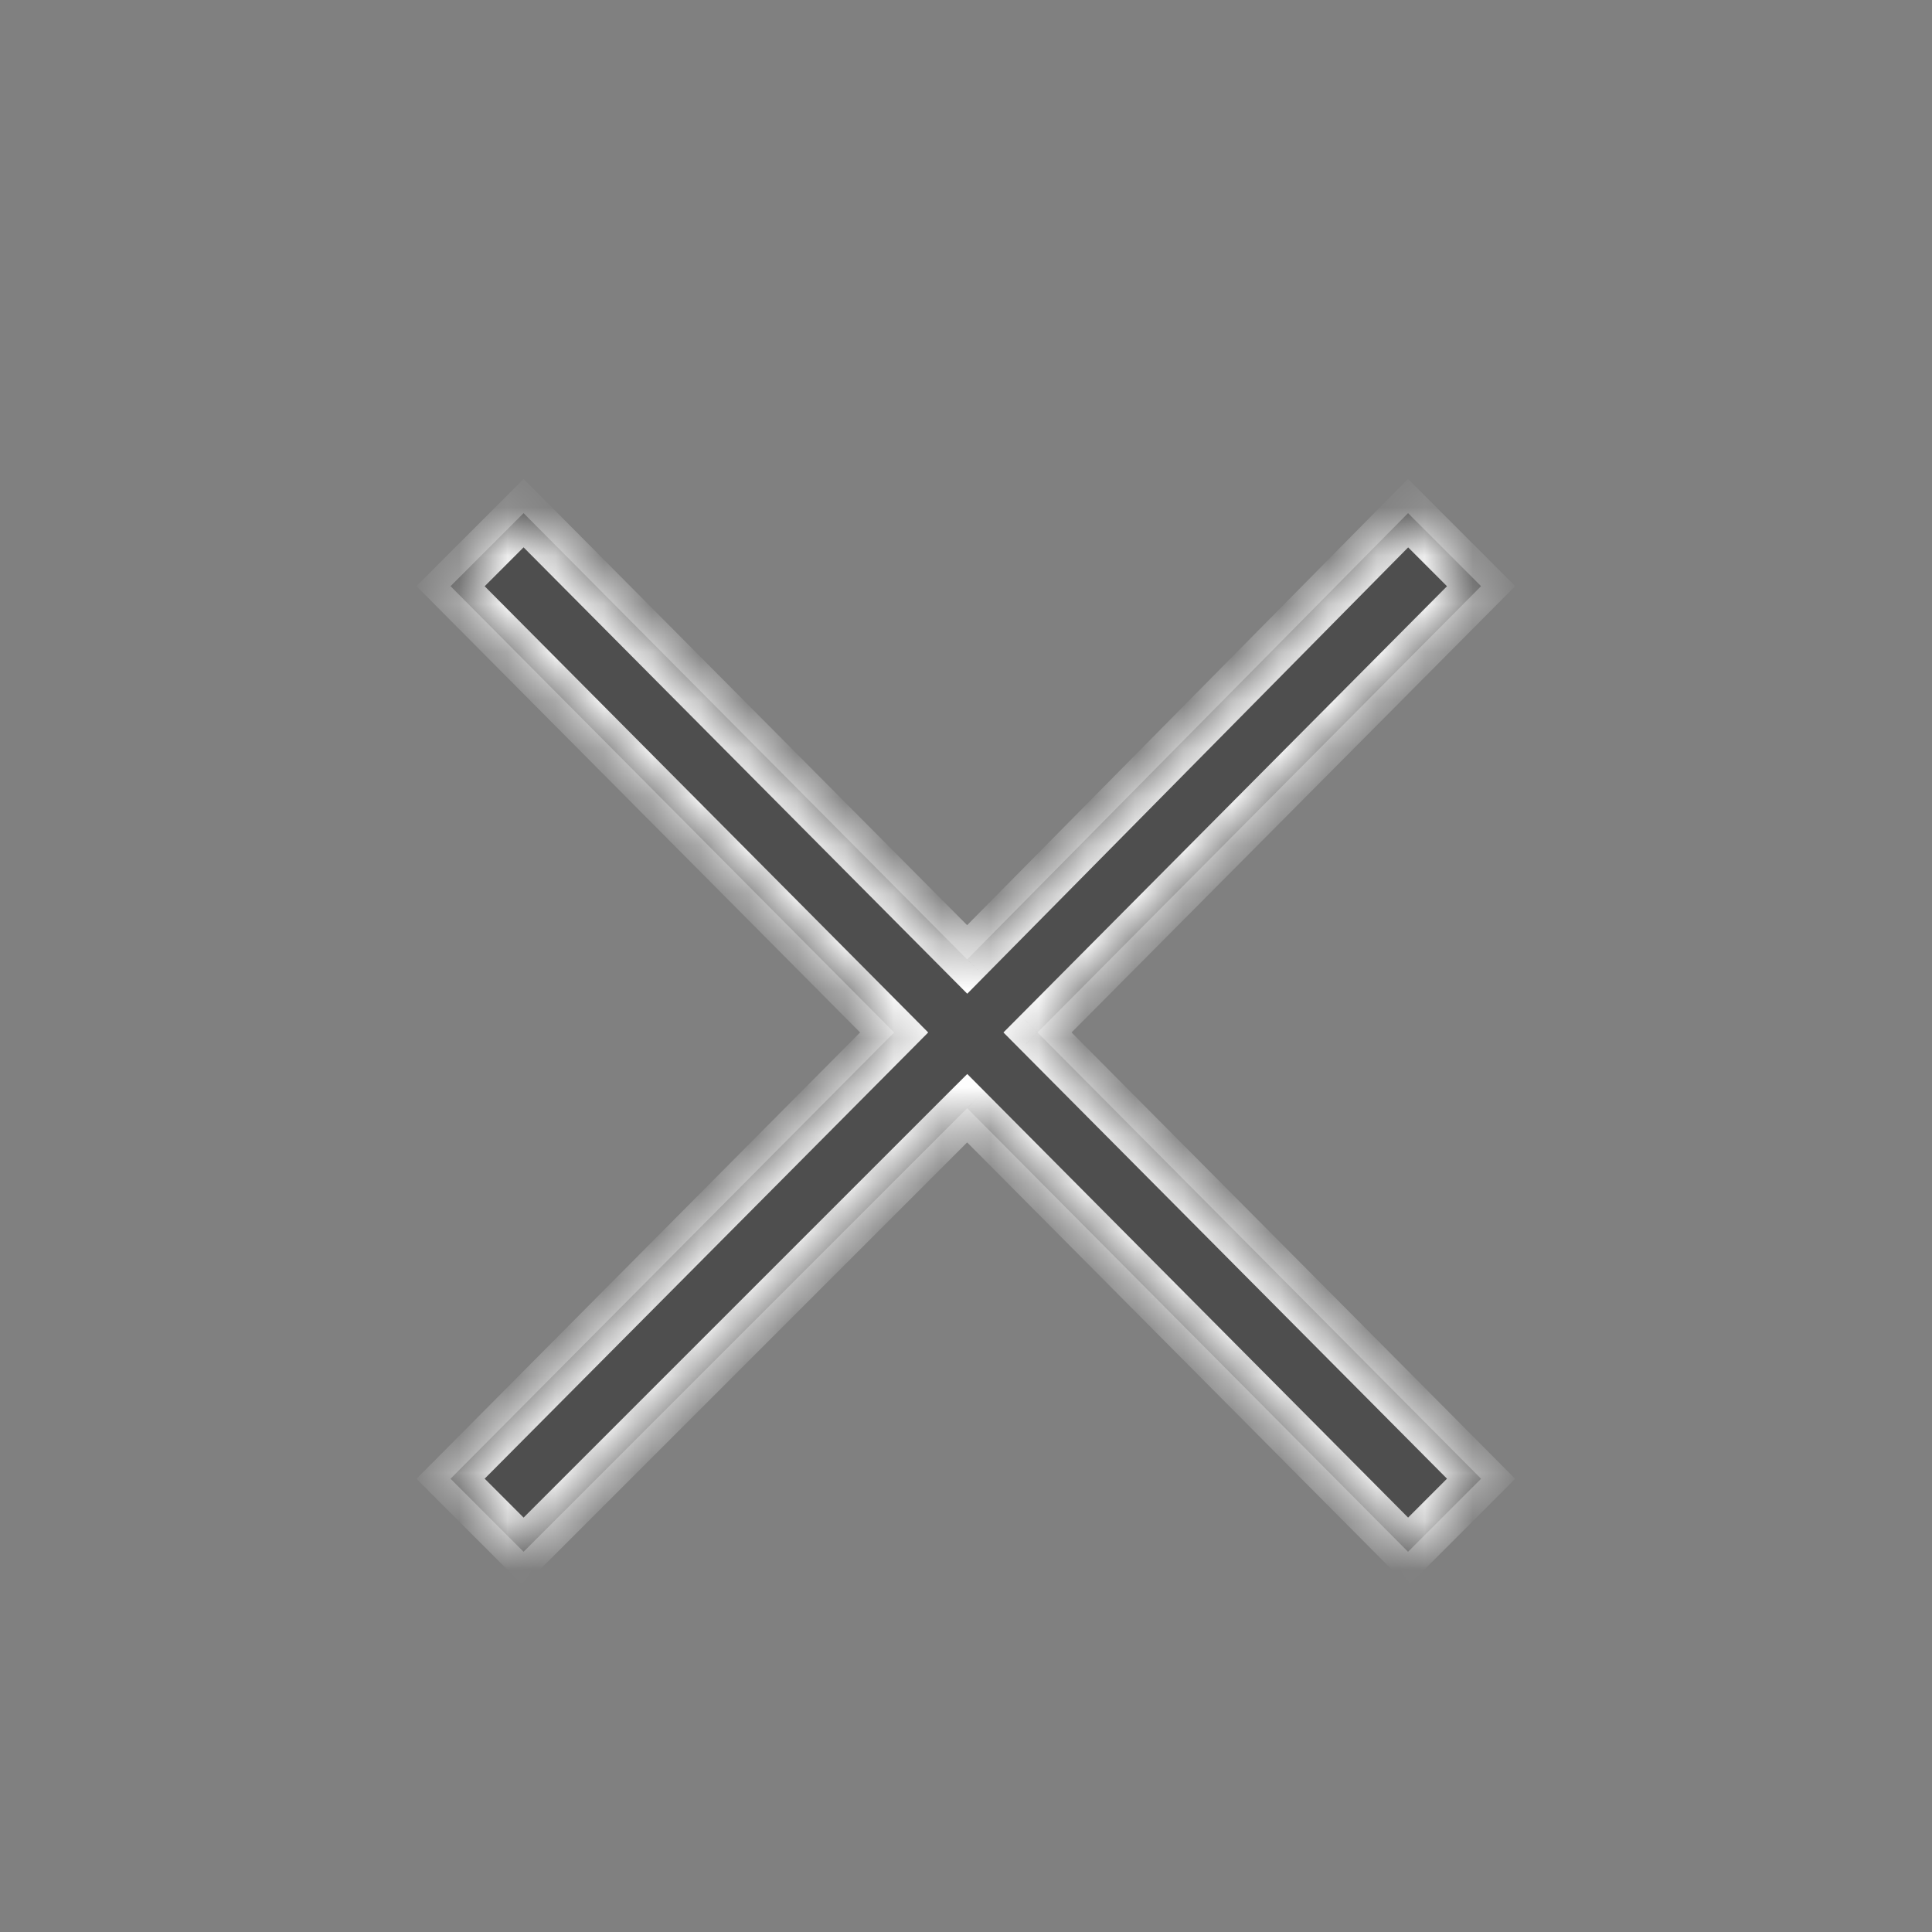
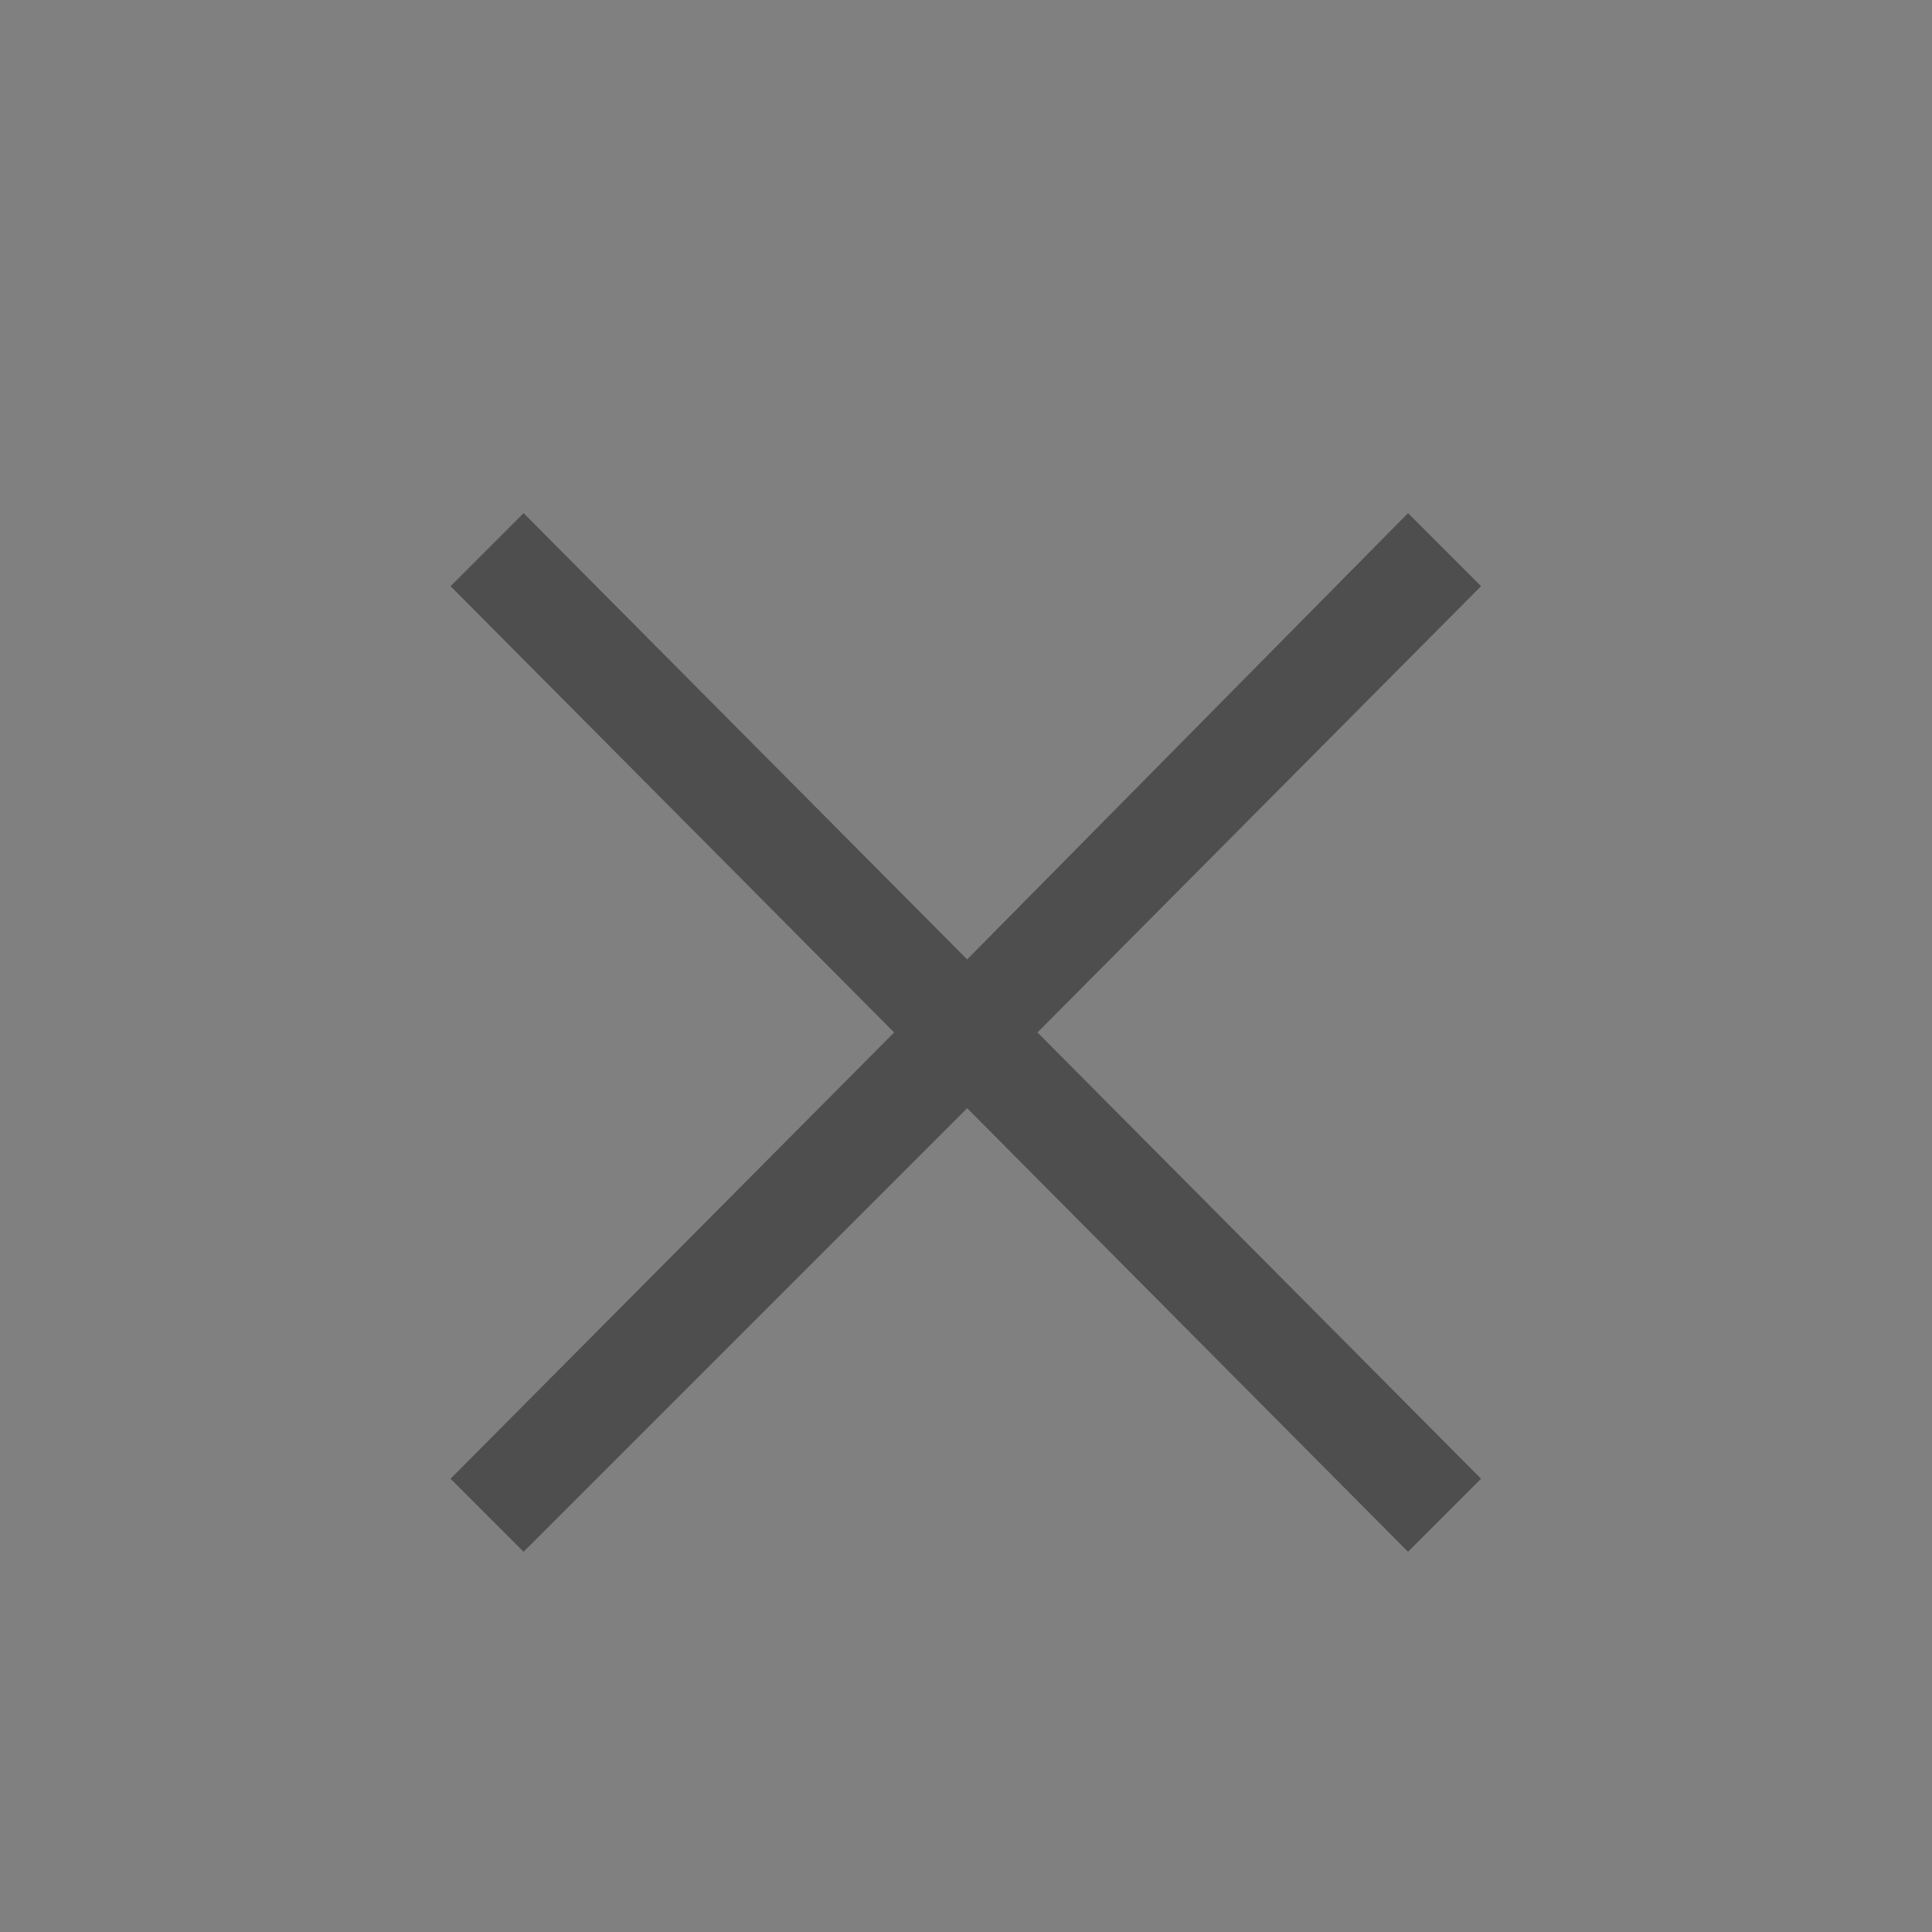
<svg xmlns="http://www.w3.org/2000/svg" width="40" height="40" viewBox="0 0 40 40" fill="none">
  <rect x="0" y="0" width="40" height="40" fill="#808080" stroke="none" />
  <mask id="path-1-inside-1_68_4816" fill="white">
    <path d="M10.84 32.128L9.328 30.616L18.512 21.376L9.328 12.136L10.84 10.624L20.024 19.864L29.152 10.624L30.664 12.136L21.48 21.376L30.664 30.616L29.152 32.128L20.024 22.944L10.84 32.128Z" />
  </mask>
  <path d="M10.84 32.128L9.328 30.616L18.512 21.376L9.328 12.136L10.84 10.624L20.024 19.864L29.152 10.624L30.664 12.136L21.48 21.376L30.664 30.616L29.152 32.128L20.024 22.944L10.84 32.128Z" fill="#4E4E4E" />
-   <path d="M10.84 32.128L10.487 32.482L10.84 32.835L11.194 32.482L10.84 32.128ZM9.328 30.616L8.974 30.264L8.622 30.617L8.975 30.97L9.328 30.616ZM18.512 21.376L18.867 21.729L19.217 21.376L18.867 21.023L18.512 21.376ZM9.328 12.136L8.975 11.782L8.622 12.135L8.974 12.489L9.328 12.136ZM10.84 10.624L11.195 10.271L10.841 9.916L10.487 10.27L10.84 10.624ZM20.024 19.864L19.67 20.216L20.026 20.574L20.38 20.215L20.024 19.864ZM29.152 10.624L29.506 10.27L29.15 9.915L28.797 10.273L29.152 10.624ZM30.664 12.136L31.019 12.489L31.37 12.135L31.018 11.782L30.664 12.136ZM21.48 21.376L21.126 21.023L20.775 21.376L21.126 21.729L21.48 21.376ZM30.664 30.616L31.018 30.97L31.37 30.617L31.019 30.264L30.664 30.616ZM29.152 32.128L28.798 32.48L29.151 32.836L29.506 32.482L29.152 32.128ZM20.024 22.944L20.379 22.591L20.026 22.236L19.671 22.59L20.024 22.944ZM11.194 31.774L9.682 30.262L8.975 30.97L10.487 32.482L11.194 31.774ZM9.683 30.968L18.867 21.729L18.158 21.023L8.974 30.264L9.683 30.968ZM18.867 21.023L9.683 11.784L8.974 12.489L18.158 21.729L18.867 21.023ZM9.682 12.49L11.194 10.978L10.487 10.27L8.975 11.782L9.682 12.49ZM10.486 10.976L19.67 20.216L20.379 19.512L11.195 10.271L10.486 10.976ZM20.38 20.215L29.508 10.975L28.797 10.273L19.669 19.513L20.38 20.215ZM28.799 10.978L30.311 12.49L31.018 11.782L29.506 10.27L28.799 10.978ZM30.31 11.784L21.126 21.023L21.835 21.729L31.019 12.489L30.31 11.784ZM21.126 21.729L30.31 30.968L31.019 30.264L21.835 21.023L21.126 21.729ZM30.311 30.262L28.799 31.774L29.506 32.482L31.018 30.97L30.311 30.262ZM29.507 31.776L20.379 22.591L19.67 23.297L28.798 32.48L29.507 31.776ZM19.671 22.59L10.487 31.774L11.194 32.482L20.378 23.298L19.671 22.59Z" fill="white" mask="url(#path-1-inside-1_68_4816)" />
</svg>